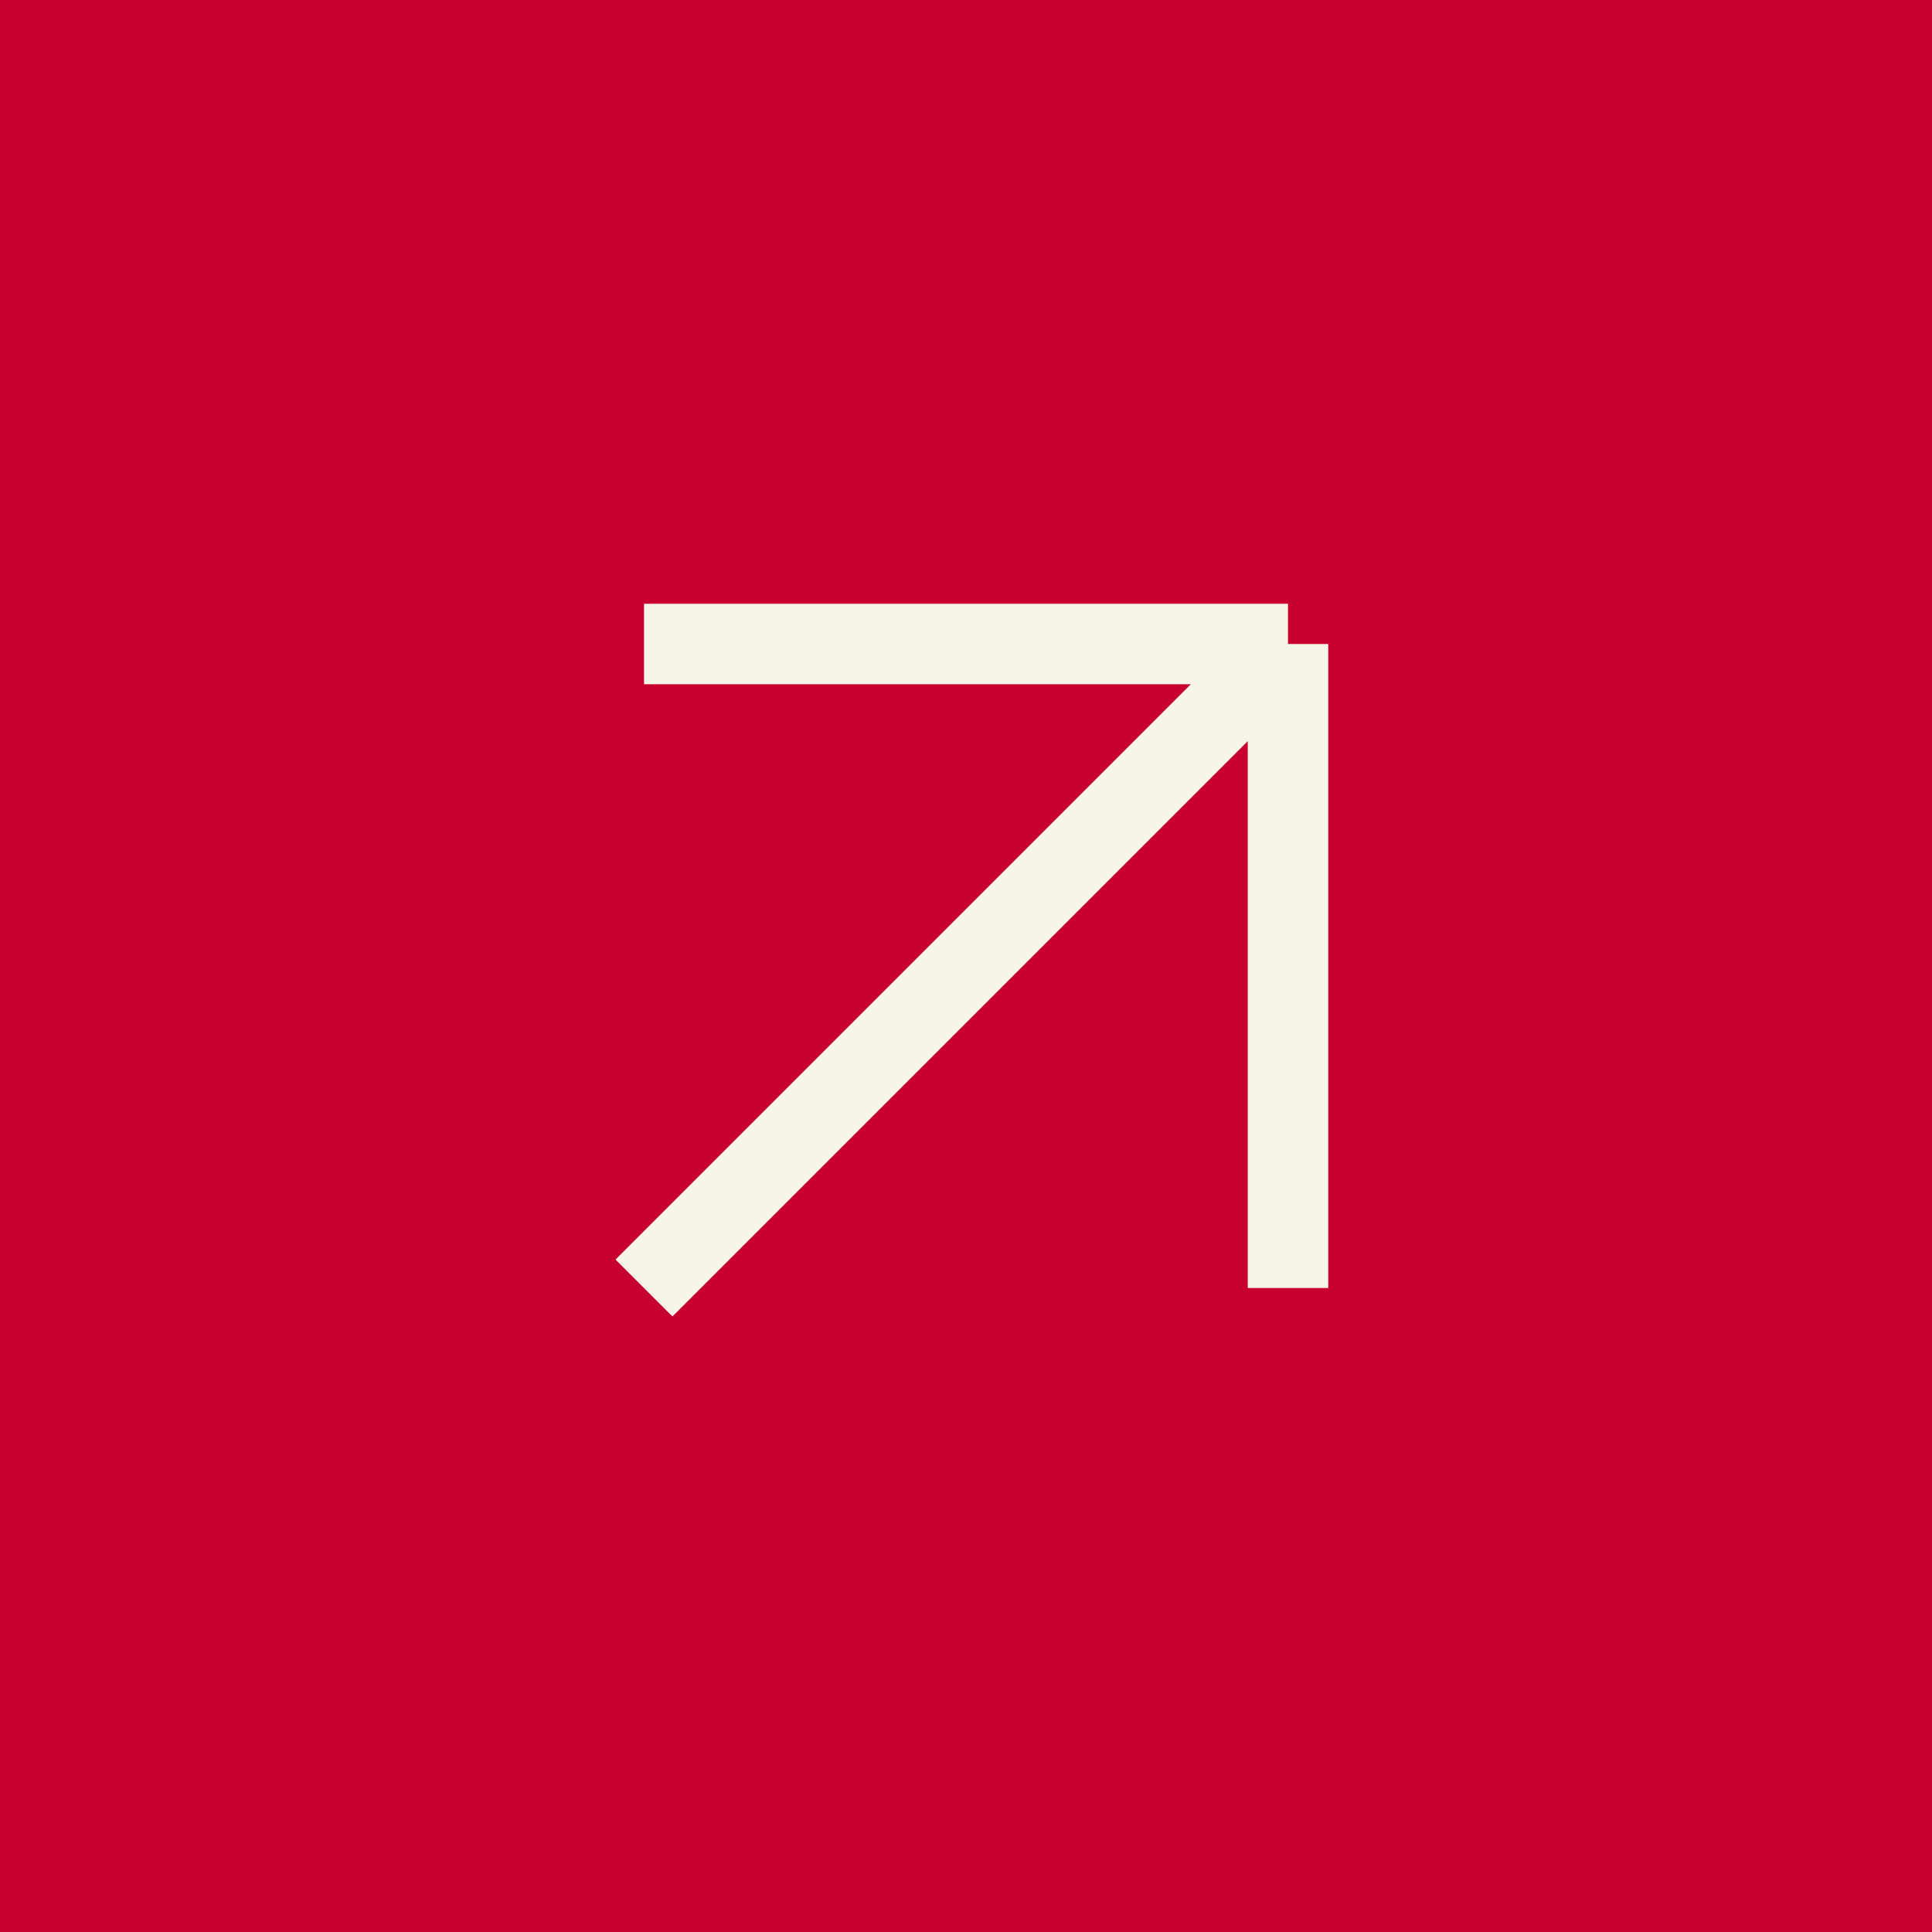
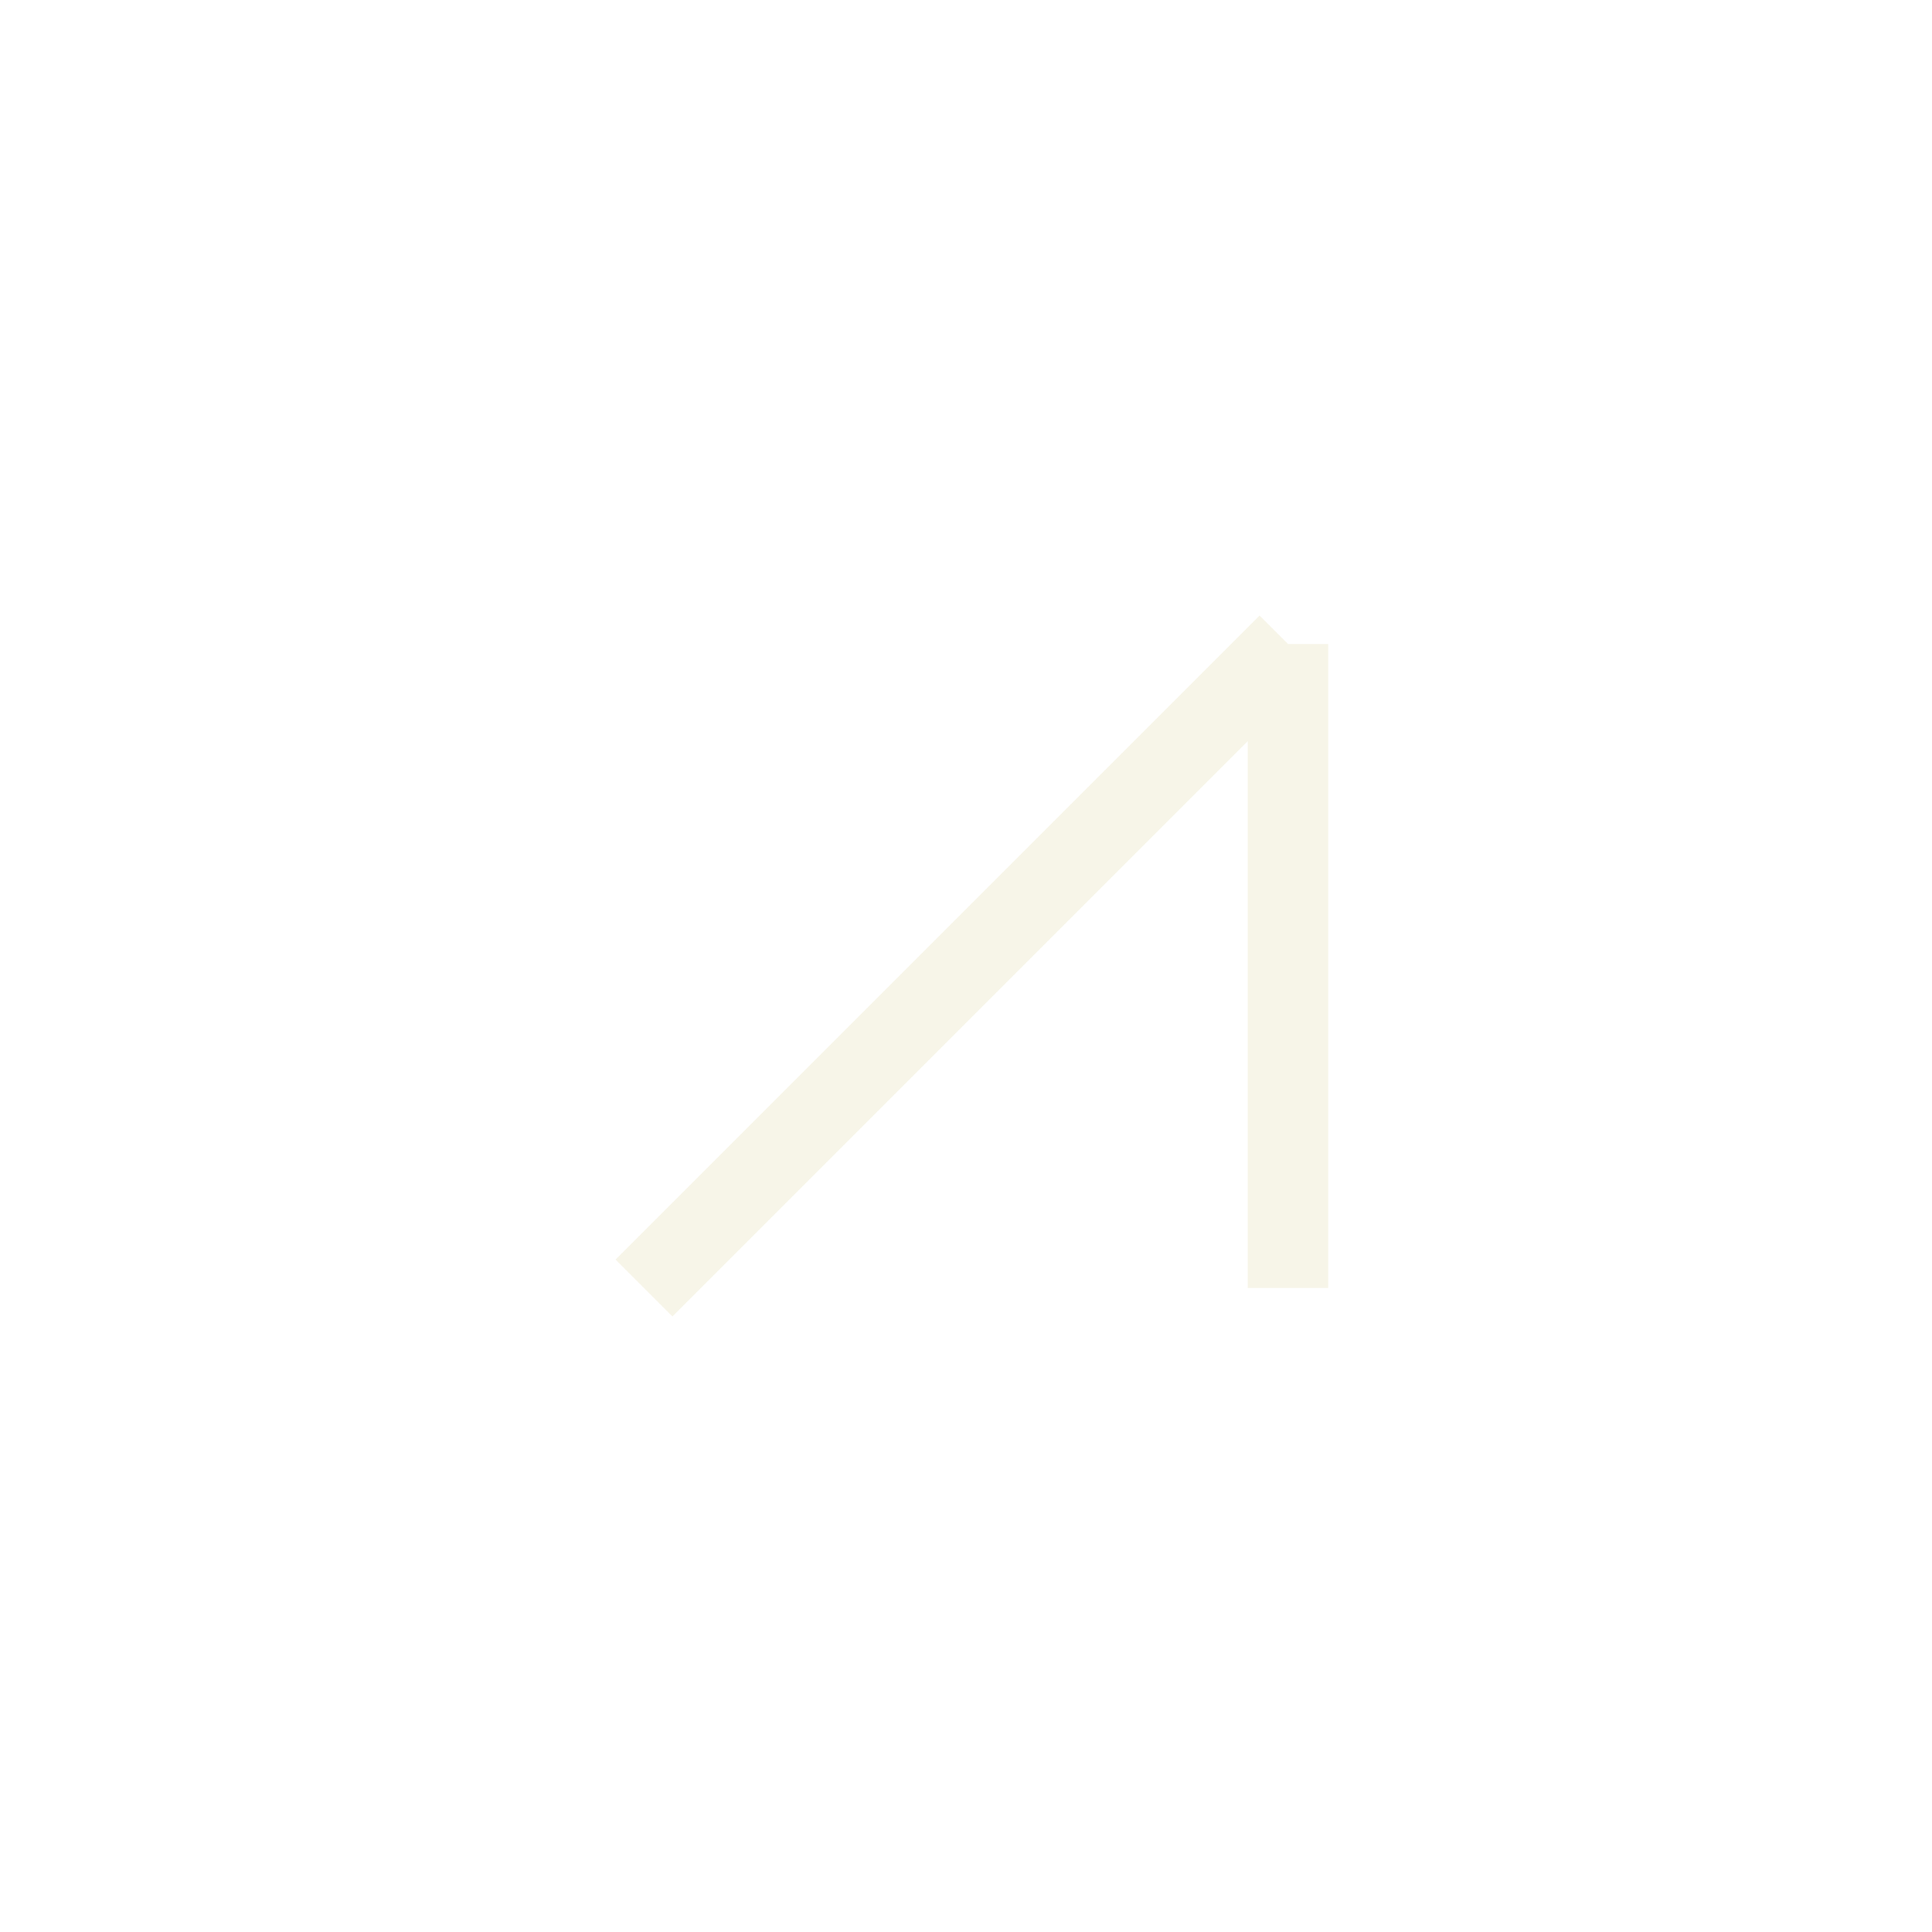
<svg xmlns="http://www.w3.org/2000/svg" width="24" height="24" viewBox="0 0 24 24" fill="none">
-   <rect width="24" height="24" fill="#C80030" />
-   <path d="M8 16L16 8M16 8H8M16 8V16" stroke="#F7F5E8" />
+   <path d="M8 16L16 8M16 8M16 8V16" stroke="#F7F5E8" />
</svg>